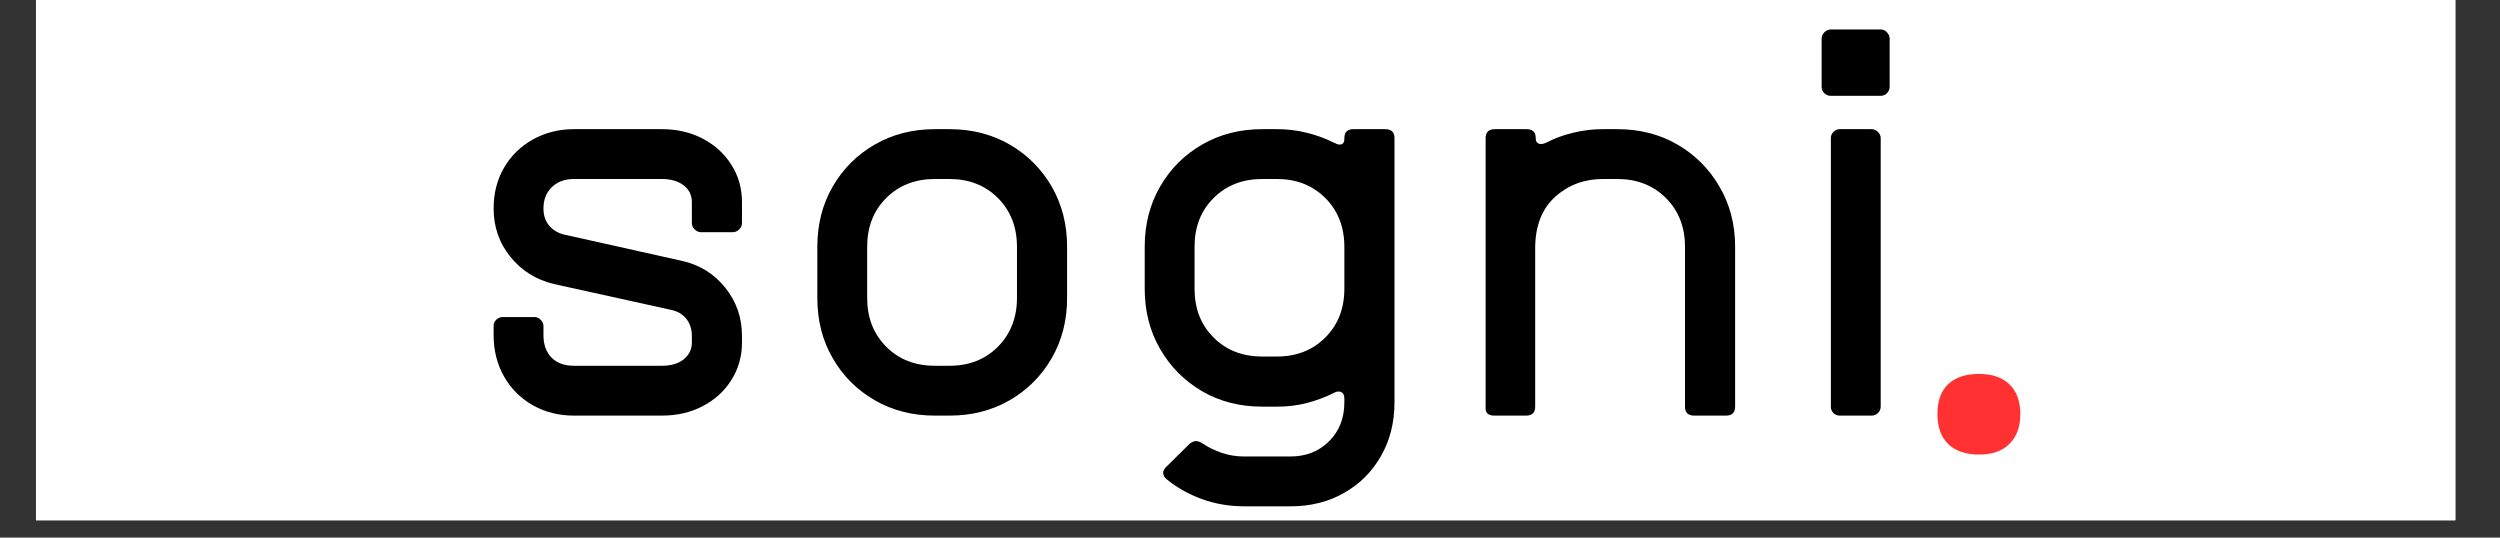
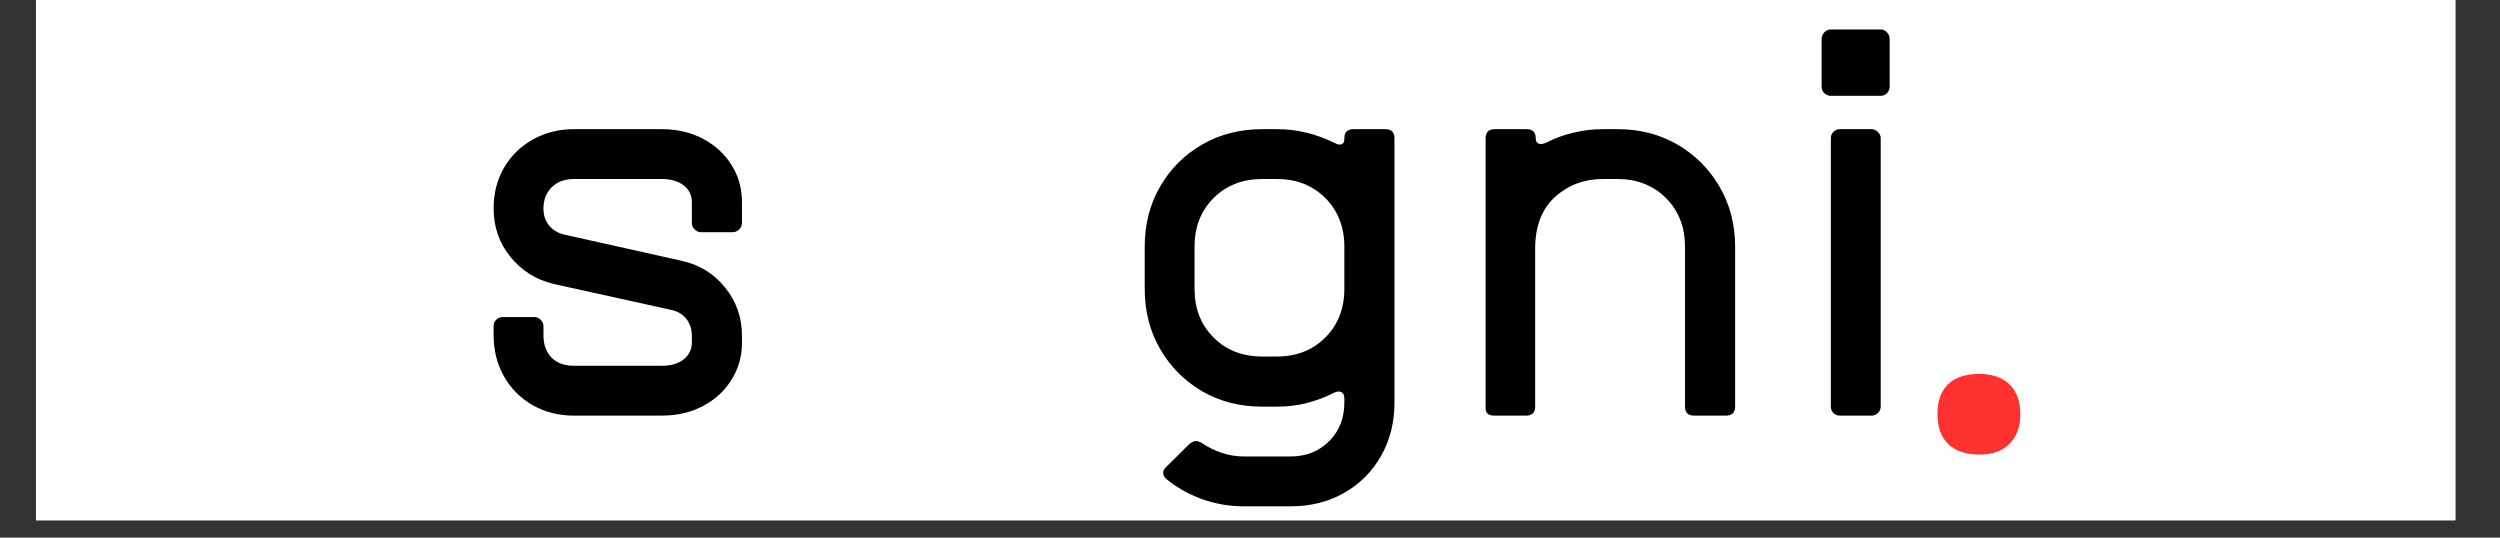
<svg xmlns="http://www.w3.org/2000/svg" version="1.0" preserveAspectRatio="xMidYMid meet" height="40" viewBox="0 0 139.5 30" zoomAndPan="magnify" width="186">
  <rect x="0" y="0" width="139.5" height="30" fill="#333333" stroke="none" />
  <defs>
    <g />
    <clipPath id="ba20bdd903">
      <path clip-rule="nonzero" d="M 2.008 0 L 137.008 0 L 137.008 29.031 L 2.008 29.031 Z M 2.008 0" />
    </clipPath>
  </defs>
  <g clip-path="url(#ba20bdd903)">
    <path fill-rule="nonzero" fill-opacity="1" d="M 2.008 0 L 137.008 0 L 137.008 29.031 L 2.008 29.031 Z M 2.008 0" fill="#ffffff" />
    <path fill-rule="nonzero" fill-opacity="1" d="M 2.008 0 L 137.008 0 L 137.008 29.031 L 2.008 29.031 Z M 2.008 0" fill="#ffffff" />
  </g>
  <g fill-opacity="1" fill="#000000">
    <g transform="translate(26.778, 23.191)">
      <g>
        <path d="M 5.25 0 C 4.406 0 3.641 -0.191 2.953 -0.578 C 2.266 -0.973 1.727 -1.508 1.344 -2.188 C 0.957 -2.875 0.766 -3.641 0.766 -4.484 L 0.766 -5 C 0.766 -5.133 0.812 -5.25 0.906 -5.344 C 1.008 -5.445 1.129 -5.5 1.266 -5.5 L 3.047 -5.5 C 3.18 -5.5 3.297 -5.445 3.391 -5.344 C 3.492 -5.25 3.547 -5.133 3.547 -5 L 3.547 -4.484 C 3.547 -3.961 3.695 -3.547 4 -3.234 C 4.301 -2.93 4.719 -2.781 5.25 -2.781 L 10.141 -2.781 C 10.66 -2.781 11.07 -2.898 11.375 -3.141 C 11.676 -3.391 11.828 -3.703 11.828 -4.078 L 11.828 -4.438 C 11.828 -4.82 11.723 -5.145 11.516 -5.406 C 11.305 -5.664 11.016 -5.832 10.641 -5.906 L 4.125 -7.344 C 3.133 -7.582 2.328 -8.086 1.703 -8.859 C 1.078 -9.629 0.766 -10.531 0.766 -11.562 C 0.766 -12.406 0.957 -13.16 1.344 -13.828 C 1.727 -14.492 2.266 -15.02 2.953 -15.406 C 3.641 -15.789 4.406 -15.984 5.25 -15.984 L 10.141 -15.984 C 11.004 -15.984 11.77 -15.805 12.438 -15.453 C 13.113 -15.098 13.645 -14.613 14.031 -14 C 14.426 -13.383 14.625 -12.688 14.625 -11.906 L 14.625 -10.75 C 14.625 -10.613 14.57 -10.492 14.469 -10.391 C 14.363 -10.285 14.242 -10.234 14.109 -10.234 L 12.344 -10.234 C 12.207 -10.234 12.086 -10.285 11.984 -10.391 C 11.879 -10.492 11.828 -10.613 11.828 -10.75 L 11.828 -11.906 C 11.828 -12.301 11.676 -12.613 11.375 -12.844 C 11.07 -13.082 10.66 -13.203 10.141 -13.203 L 5.25 -13.203 C 4.738 -13.203 4.328 -13.051 4.016 -12.75 C 3.703 -12.445 3.547 -12.051 3.547 -11.562 C 3.547 -11.188 3.648 -10.867 3.859 -10.609 C 4.078 -10.348 4.367 -10.176 4.734 -10.094 L 11.25 -8.641 C 12.25 -8.422 13.062 -7.922 13.688 -7.141 C 14.312 -6.367 14.625 -5.469 14.625 -4.438 L 14.625 -4.078 C 14.625 -3.305 14.426 -2.609 14.031 -1.984 C 13.645 -1.367 13.113 -0.883 12.438 -0.531 C 11.77 -0.176 11.004 0 10.141 0 Z M 5.25 0" />
      </g>
    </g>
  </g>
  <g fill-opacity="1" fill="#000000">
    <g transform="translate(44.716, 23.191)">
      <g>
-         <path d="M 7.453 0 C 6.203 0 5.082 -0.285 4.094 -0.859 C 3.102 -1.43 2.32 -2.211 1.75 -3.203 C 1.176 -4.191 0.891 -5.312 0.891 -6.562 L 0.891 -9.422 C 0.891 -10.672 1.176 -11.789 1.75 -12.781 C 2.32 -13.77 3.102 -14.551 4.094 -15.125 C 5.082 -15.695 6.203 -15.984 7.453 -15.984 L 8.266 -15.984 C 9.516 -15.984 10.633 -15.695 11.625 -15.125 C 12.613 -14.551 13.395 -13.77 13.969 -12.781 C 14.539 -11.789 14.828 -10.672 14.828 -9.422 L 14.828 -6.562 C 14.828 -5.312 14.539 -4.191 13.969 -3.203 C 13.395 -2.211 12.613 -1.43 11.625 -0.859 C 10.633 -0.285 9.516 0 8.266 0 Z M 7.453 -2.781 L 8.266 -2.781 C 9.359 -2.781 10.258 -3.133 10.969 -3.844 C 11.676 -4.562 12.031 -5.469 12.031 -6.562 L 12.031 -9.422 C 12.031 -10.523 11.676 -11.43 10.969 -12.141 C 10.258 -12.848 9.359 -13.203 8.266 -13.203 L 7.453 -13.203 C 6.348 -13.203 5.441 -12.848 4.734 -12.141 C 4.023 -11.43 3.672 -10.523 3.672 -9.422 L 3.672 -6.562 C 3.672 -5.469 4.023 -4.562 4.734 -3.844 C 5.441 -3.133 6.348 -2.781 7.453 -2.781 Z M 7.453 -2.781" />
-       </g>
+         </g>
    </g>
  </g>
  <g fill-opacity="1" fill="#000000">
    <g transform="translate(62.984, 23.191)">
      <g>
        <path d="M 6.438 5.062 C 5.613 5.062 4.828 4.926 4.078 4.656 C 3.336 4.383 2.68 4.016 2.109 3.547 C 1.984 3.441 1.922 3.32 1.922 3.188 C 1.922 3.07 1.984 2.957 2.109 2.844 L 3.391 1.578 C 3.523 1.473 3.645 1.422 3.75 1.422 C 3.852 1.422 3.973 1.461 4.109 1.547 C 4.43 1.766 4.789 1.941 5.188 2.078 C 5.582 2.211 6 2.281 6.438 2.281 L 9.016 2.281 C 9.898 2.281 10.625 1.992 11.188 1.422 C 11.75 0.859 12.031 0.141 12.031 -0.734 L 12.031 -0.938 C 12.031 -1.207 11.922 -1.344 11.703 -1.344 C 11.617 -1.344 11.531 -1.316 11.438 -1.266 C 10.957 -1.023 10.457 -0.836 9.938 -0.703 C 9.414 -0.566 8.859 -0.5 8.266 -0.5 L 7.453 -0.5 C 6.203 -0.5 5.082 -0.785 4.094 -1.359 C 3.102 -1.941 2.32 -2.727 1.75 -3.719 C 1.176 -4.707 0.891 -5.828 0.891 -7.078 L 0.891 -9.422 C 0.891 -10.672 1.176 -11.789 1.75 -12.781 C 2.32 -13.77 3.102 -14.551 4.094 -15.125 C 5.082 -15.695 6.203 -15.984 7.453 -15.984 L 8.266 -15.984 C 8.859 -15.984 9.414 -15.914 9.938 -15.781 C 10.457 -15.656 10.957 -15.473 11.438 -15.234 C 11.5 -15.211 11.555 -15.188 11.609 -15.156 C 11.66 -15.133 11.711 -15.125 11.766 -15.125 C 11.941 -15.125 12.031 -15.227 12.031 -15.438 L 12.031 -15.484 C 12.031 -15.816 12.203 -15.984 12.547 -15.984 L 14.312 -15.984 C 14.656 -15.984 14.828 -15.816 14.828 -15.484 L 14.828 -0.734 C 14.828 0.379 14.578 1.375 14.078 2.25 C 13.578 3.133 12.891 3.82 12.016 4.312 C 11.148 4.812 10.148 5.062 9.016 5.062 Z M 7.453 -3.297 L 8.266 -3.297 C 9.359 -3.297 10.258 -3.648 10.969 -4.359 C 11.676 -5.066 12.031 -5.973 12.031 -7.078 L 12.031 -9.422 C 12.031 -10.523 11.676 -11.43 10.969 -12.141 C 10.258 -12.848 9.359 -13.203 8.266 -13.203 L 7.453 -13.203 C 6.348 -13.203 5.441 -12.848 4.734 -12.141 C 4.023 -11.43 3.672 -10.523 3.672 -9.422 L 3.672 -7.078 C 3.672 -5.973 4.023 -5.066 4.734 -4.359 C 5.441 -3.648 6.348 -3.297 7.453 -3.297 Z M 7.453 -3.297" />
      </g>
    </g>
  </g>
  <g fill-opacity="1" fill="#000000">
    <g transform="translate(81.632, 23.191)">
      <g>
        <path d="M 1.75 0 C 1.395 0 1.234 -0.164 1.266 -0.5 L 1.266 -15.484 C 1.266 -15.816 1.438 -15.984 1.781 -15.984 L 3.547 -15.984 C 3.891 -15.984 4.062 -15.816 4.062 -15.484 C 4.062 -15.266 4.16 -15.156 4.359 -15.156 C 4.441 -15.156 4.539 -15.18 4.656 -15.234 C 5.113 -15.473 5.609 -15.656 6.141 -15.781 C 6.672 -15.914 7.227 -15.984 7.812 -15.984 L 8.609 -15.984 C 9.867 -15.984 10.988 -15.695 11.969 -15.125 C 12.957 -14.551 13.738 -13.77 14.312 -12.781 C 14.895 -11.789 15.188 -10.672 15.188 -9.422 L 15.188 -0.5 C 15.188 -0.164 15.016 0 14.672 0 L 12.906 0 C 12.562 0 12.391 -0.164 12.391 -0.5 L 12.391 -9.422 C 12.391 -10.523 12.035 -11.43 11.328 -12.141 C 10.617 -12.848 9.711 -13.203 8.609 -13.203 L 7.812 -13.203 C 6.781 -13.203 5.895 -12.875 5.156 -12.219 C 4.426 -11.562 4.051 -10.629 4.031 -9.422 L 4.031 -0.5 C 4.031 -0.164 3.859 0 3.516 0 Z M 1.75 0" />
      </g>
    </g>
  </g>
  <g fill-opacity="1" fill="#000000">
    <g transform="translate(100.381, 23.191)">
      <g>
        <path d="M 1.781 -17.844 C 1.645 -17.844 1.523 -17.891 1.422 -17.984 C 1.316 -18.086 1.266 -18.207 1.266 -18.344 L 1.266 -21.031 C 1.266 -21.164 1.316 -21.285 1.422 -21.391 C 1.523 -21.492 1.645 -21.547 1.781 -21.547 L 4.562 -21.547 C 4.695 -21.547 4.812 -21.492 4.906 -21.391 C 5.008 -21.285 5.062 -21.164 5.062 -21.031 L 5.062 -18.344 C 5.062 -18.207 5.008 -18.086 4.906 -17.984 C 4.812 -17.891 4.695 -17.844 4.562 -17.844 Z M 2.281 0 C 2.145 0 2.023 -0.047 1.922 -0.141 C 1.828 -0.242 1.781 -0.363 1.781 -0.5 L 1.781 -15.484 C 1.781 -15.617 1.828 -15.734 1.922 -15.828 C 2.023 -15.93 2.145 -15.984 2.281 -15.984 L 4.062 -15.984 C 4.188 -15.984 4.301 -15.93 4.406 -15.828 C 4.508 -15.734 4.562 -15.617 4.562 -15.484 L 4.562 -0.5 C 4.562 -0.363 4.508 -0.242 4.406 -0.141 C 4.301 -0.047 4.188 0 4.062 0 Z M 2.281 0" />
      </g>
    </g>
  </g>
  <g fill-opacity="1" fill="#ff3131">
    <g transform="translate(106.562, 25.006)">
      <g>
        <path d="M 1.547 -1.891 C 1.547 -2.629 1.742 -3.188 2.141 -3.562 C 2.535 -3.945 3.113 -4.141 3.875 -4.141 C 4.602 -4.141 5.164 -3.945 5.562 -3.562 C 5.969 -3.176 6.172 -2.617 6.172 -1.891 C 6.172 -1.191 5.969 -0.641 5.562 -0.234 C 5.164 0.16 4.602 0.359 3.875 0.359 C 3.133 0.359 2.562 0.164 2.156 -0.219 C 1.75 -0.613 1.547 -1.172 1.547 -1.891 Z M 1.547 -1.891" />
      </g>
    </g>
  </g>
</svg>